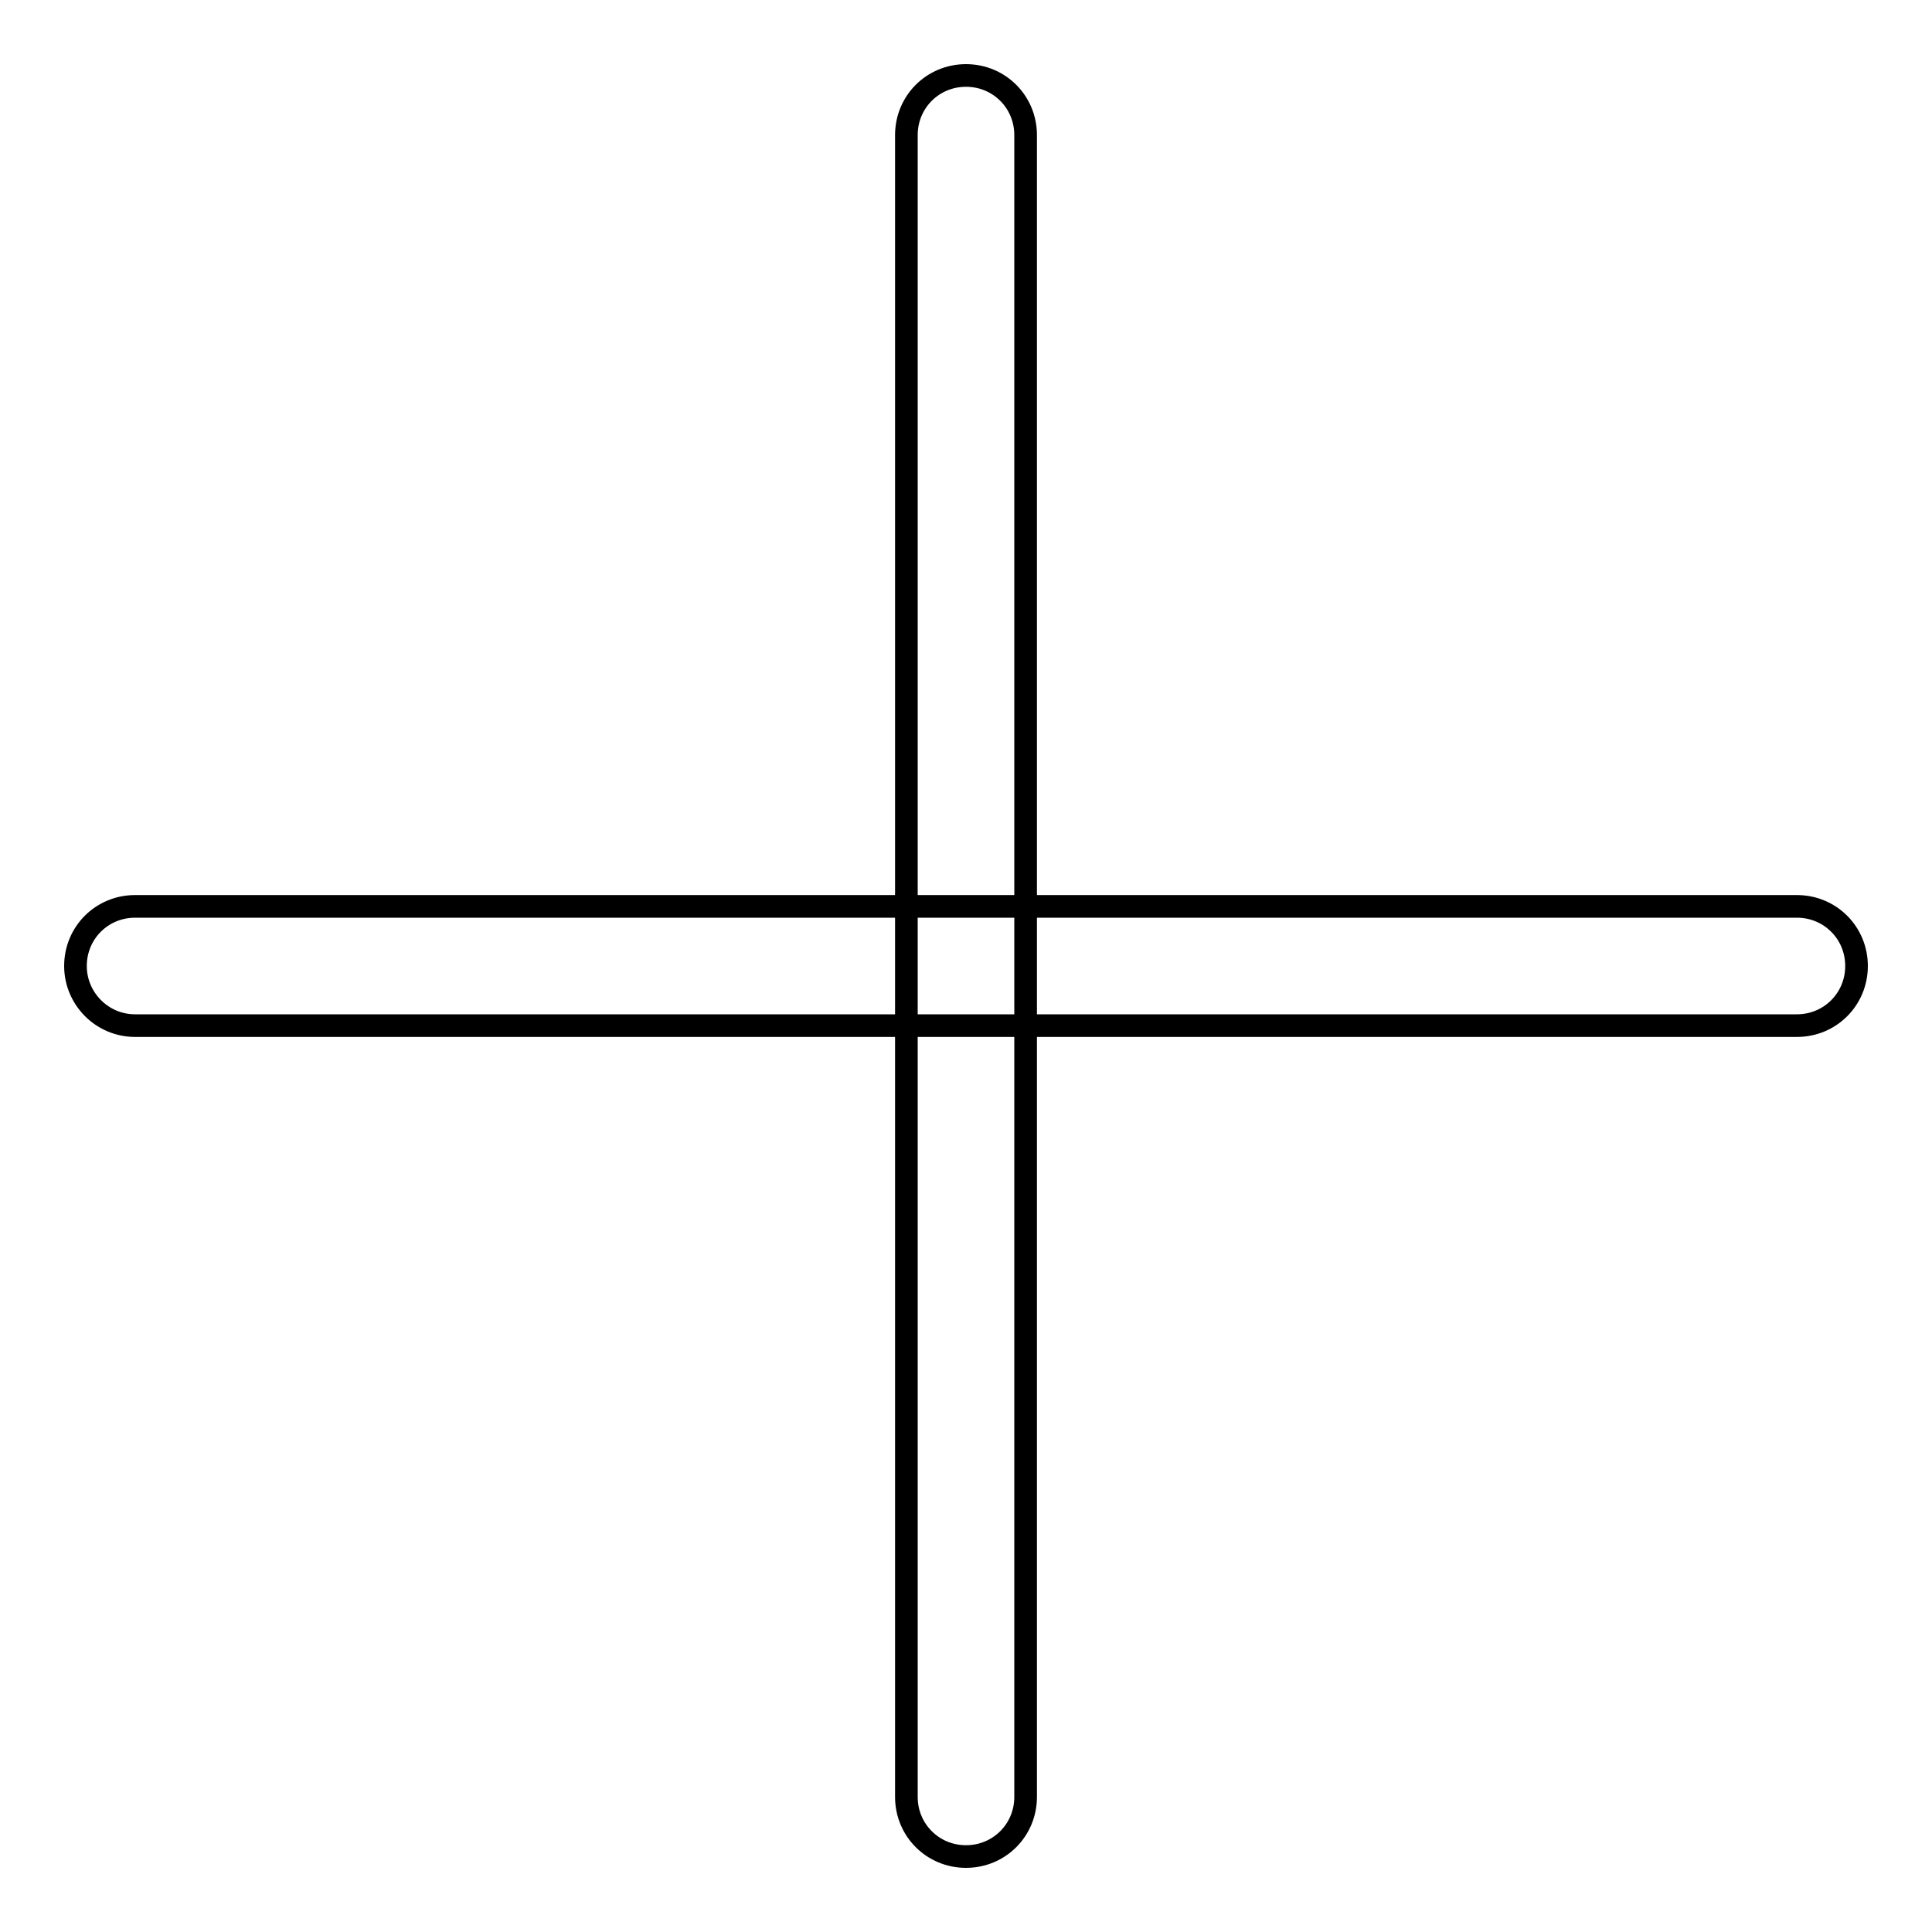
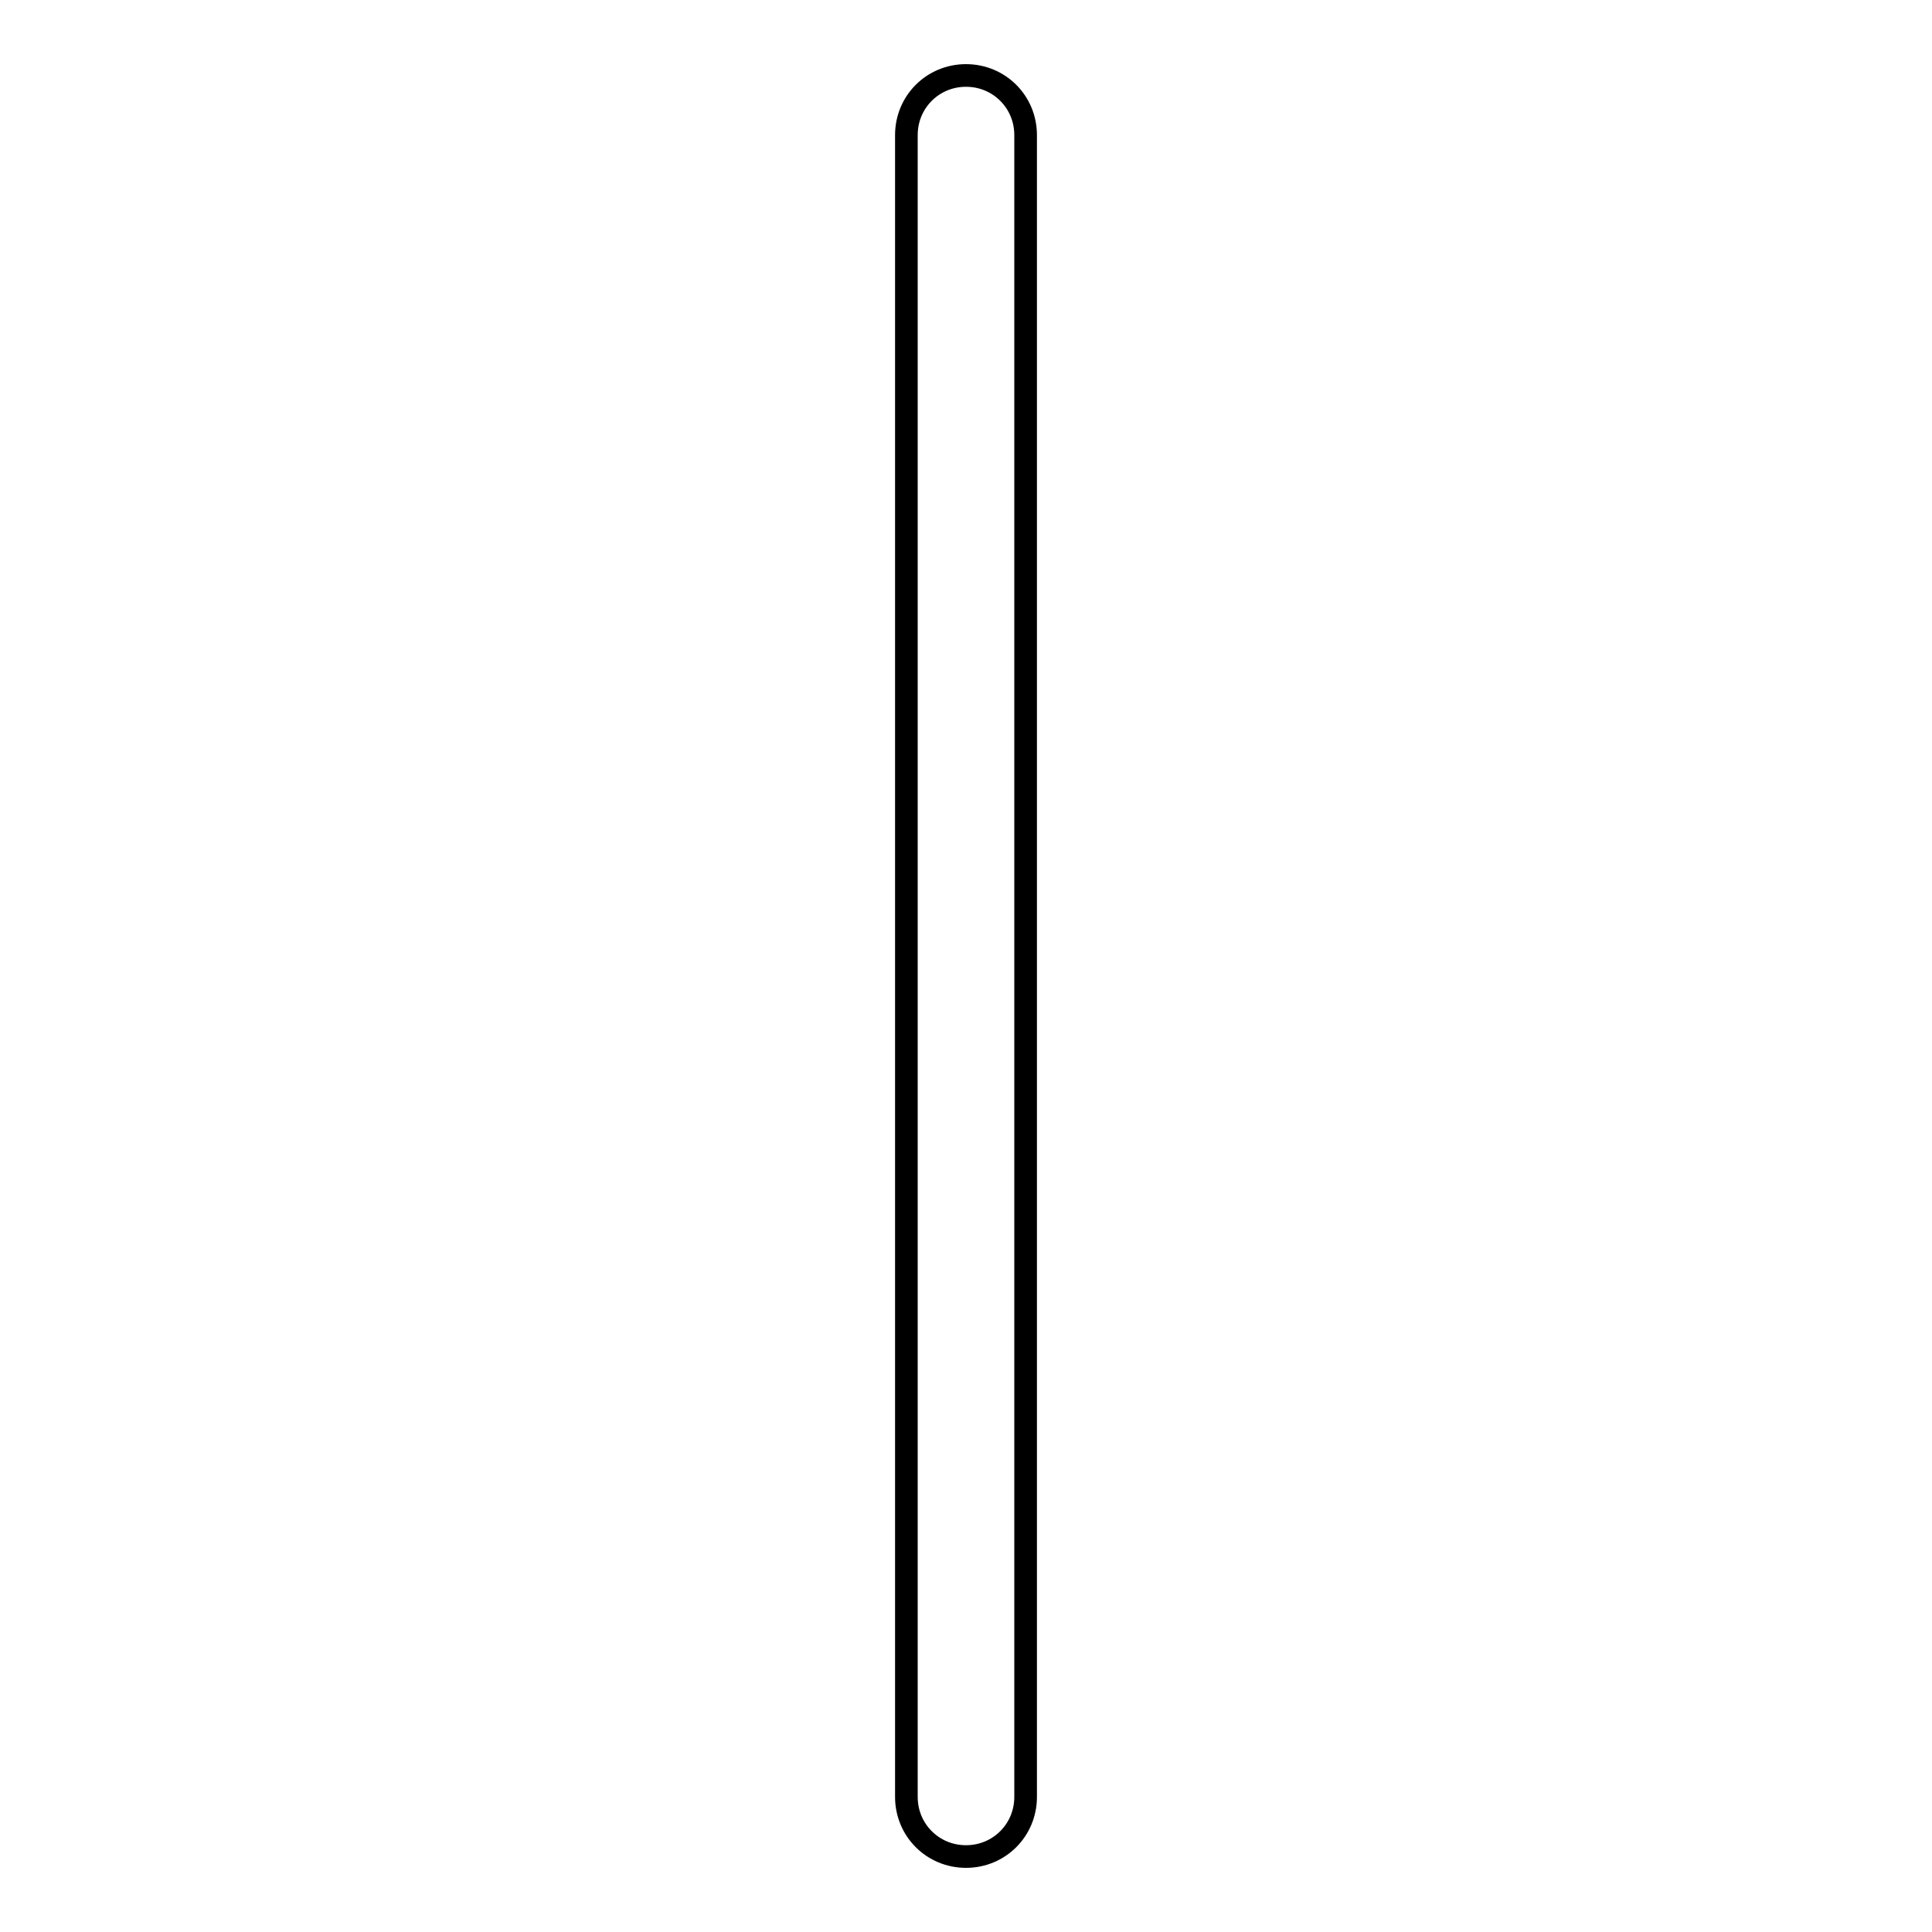
<svg xmlns="http://www.w3.org/2000/svg" version="1.1" x="0px" y="0px" viewBox="0 0 256 256" enable-background="new 0 0 256 256" xml:space="preserve">
  <g>
    <g>
-       <path stroke-width="3" fill-opacity="0" stroke="#000000" d="M246,128c0,4.4-3.5,7.9-7.9,7.9H17.9c-4.4,0-7.9-3.6-7.9-7.9l0,0c0-4.4,3.5-7.9,7.9-7.9h220.2C242.5,120.1,246,123.6,246,128L246,128z" />
      <path stroke-width="3" fill-opacity="0" stroke="#000000" d="M128,10c4.4,0,7.9,3.5,7.9,7.9v220.2c0,4.4-3.5,7.9-7.9,7.9l0,0c-4.4,0-7.9-3.5-7.9-7.9V17.9C120.1,13.5,123.6,10,128,10L128,10z" />
    </g>
  </g>
</svg>